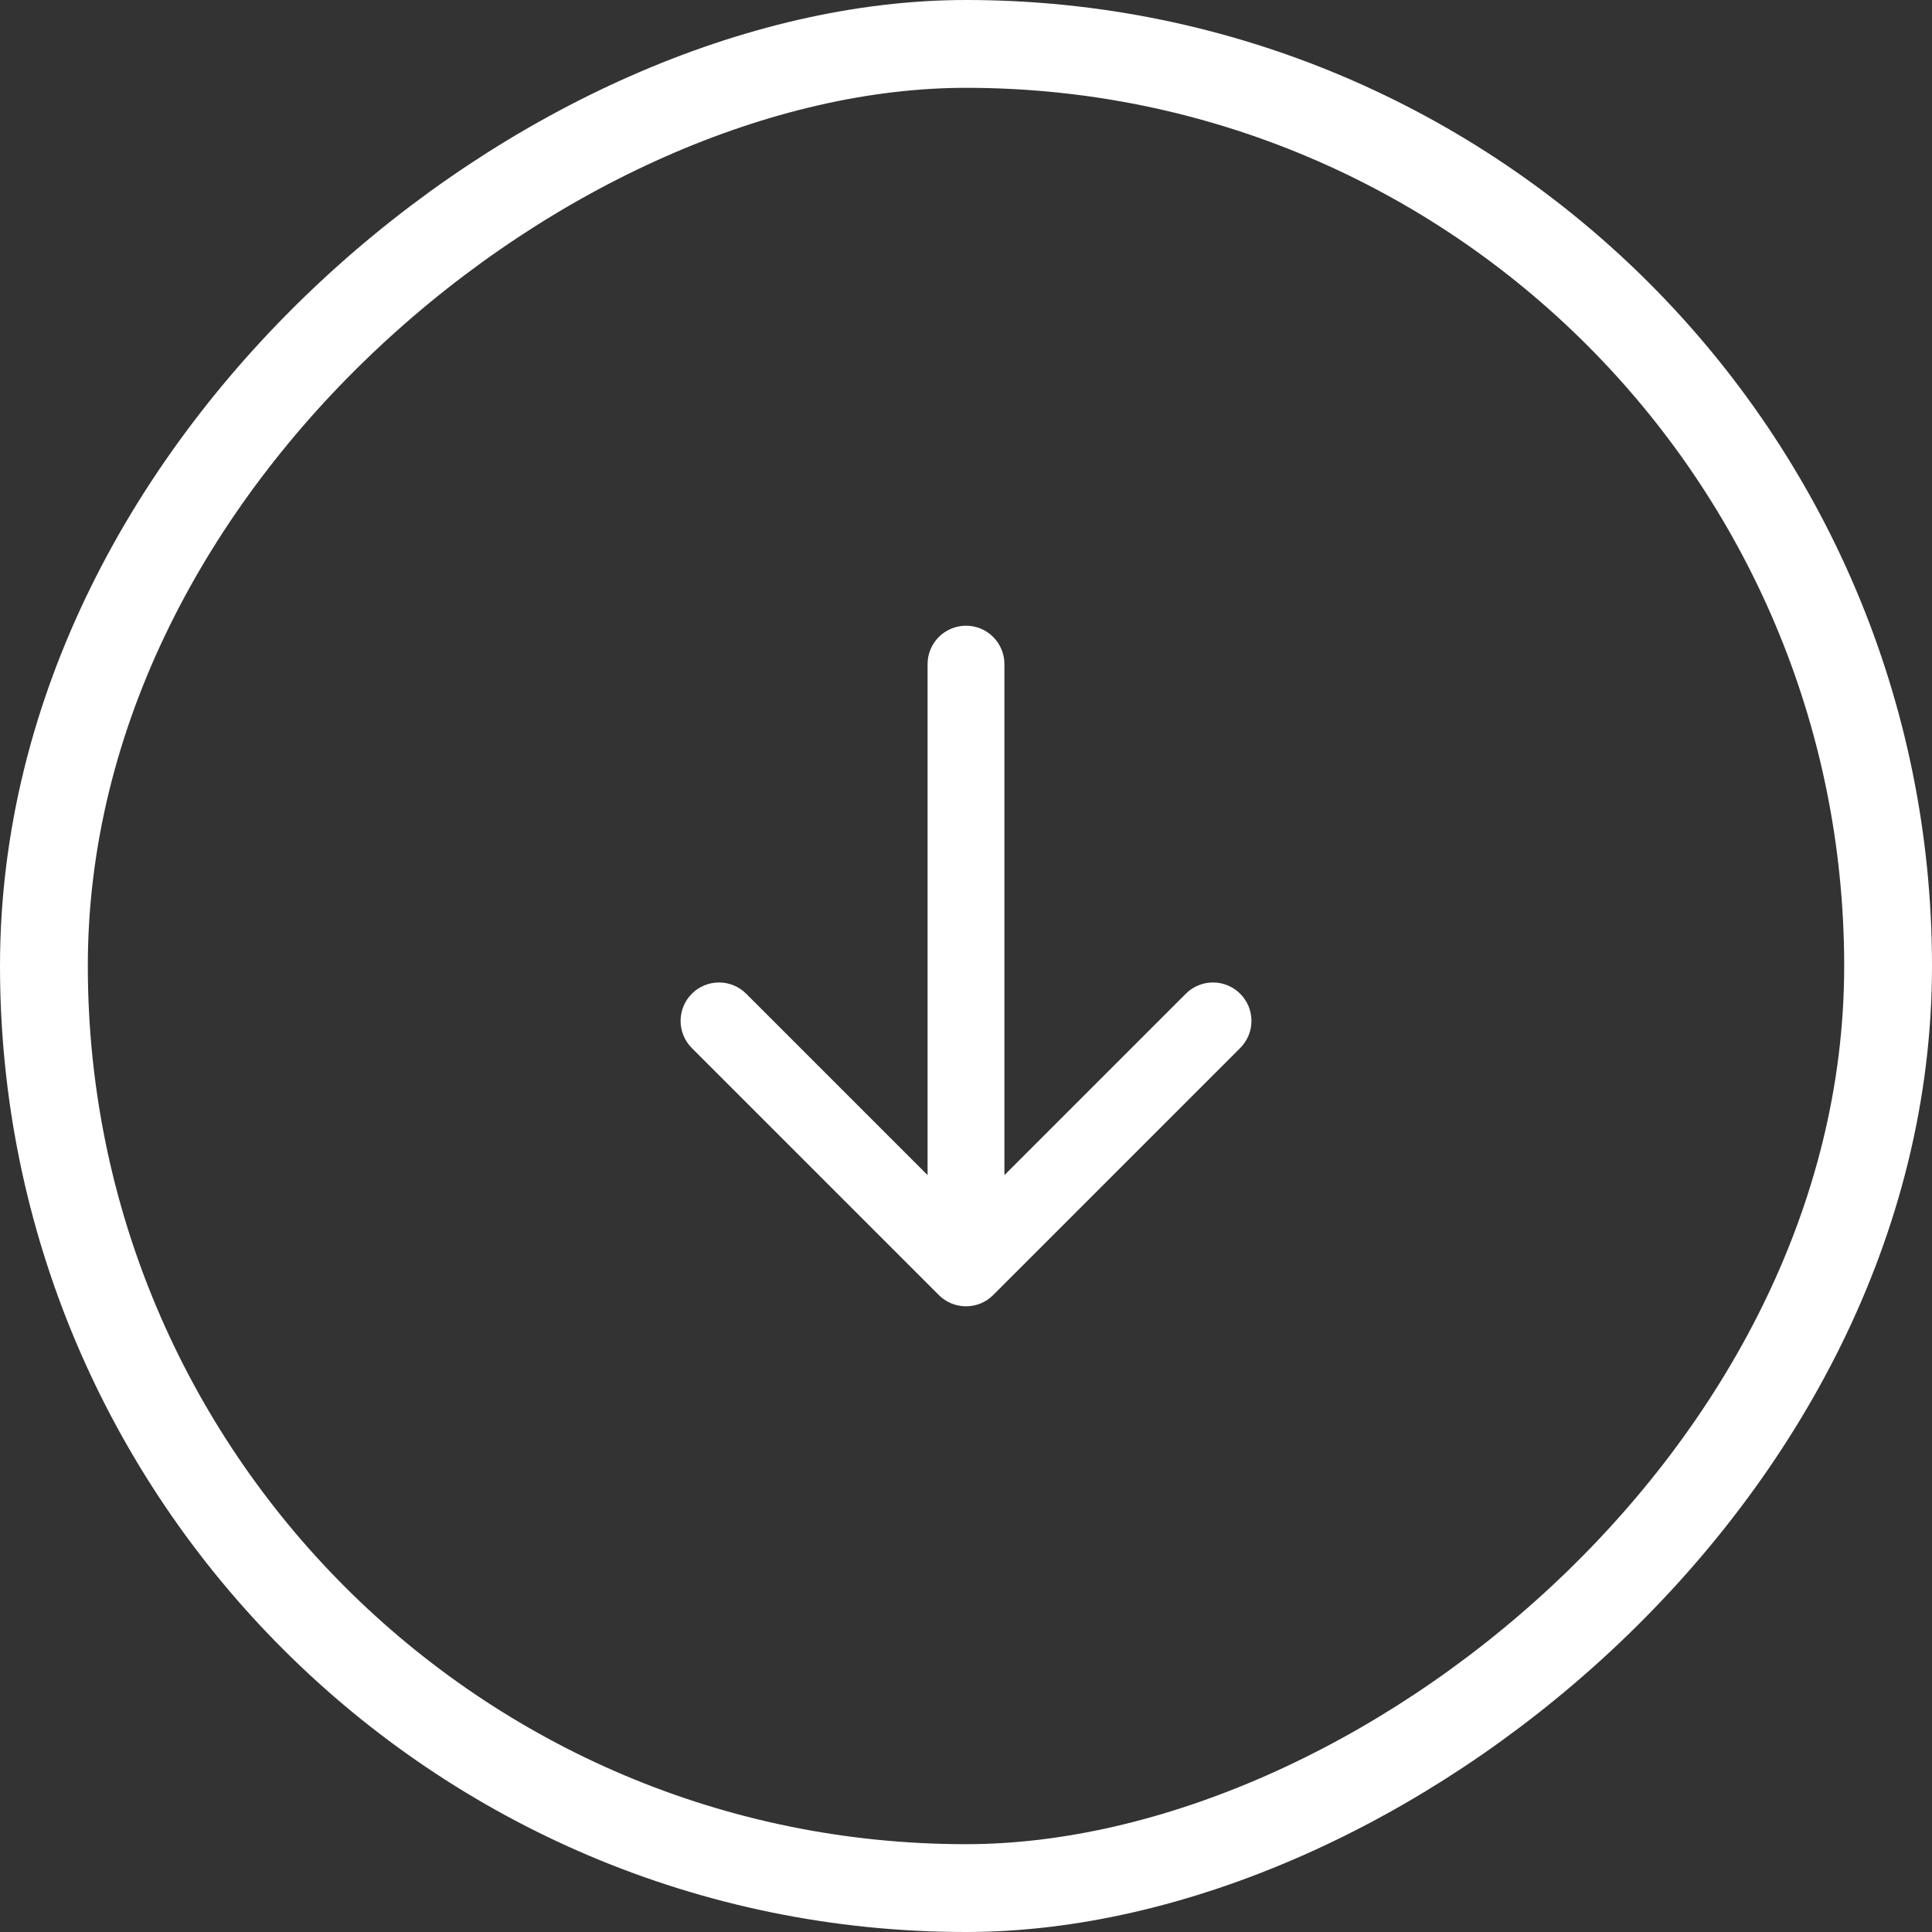
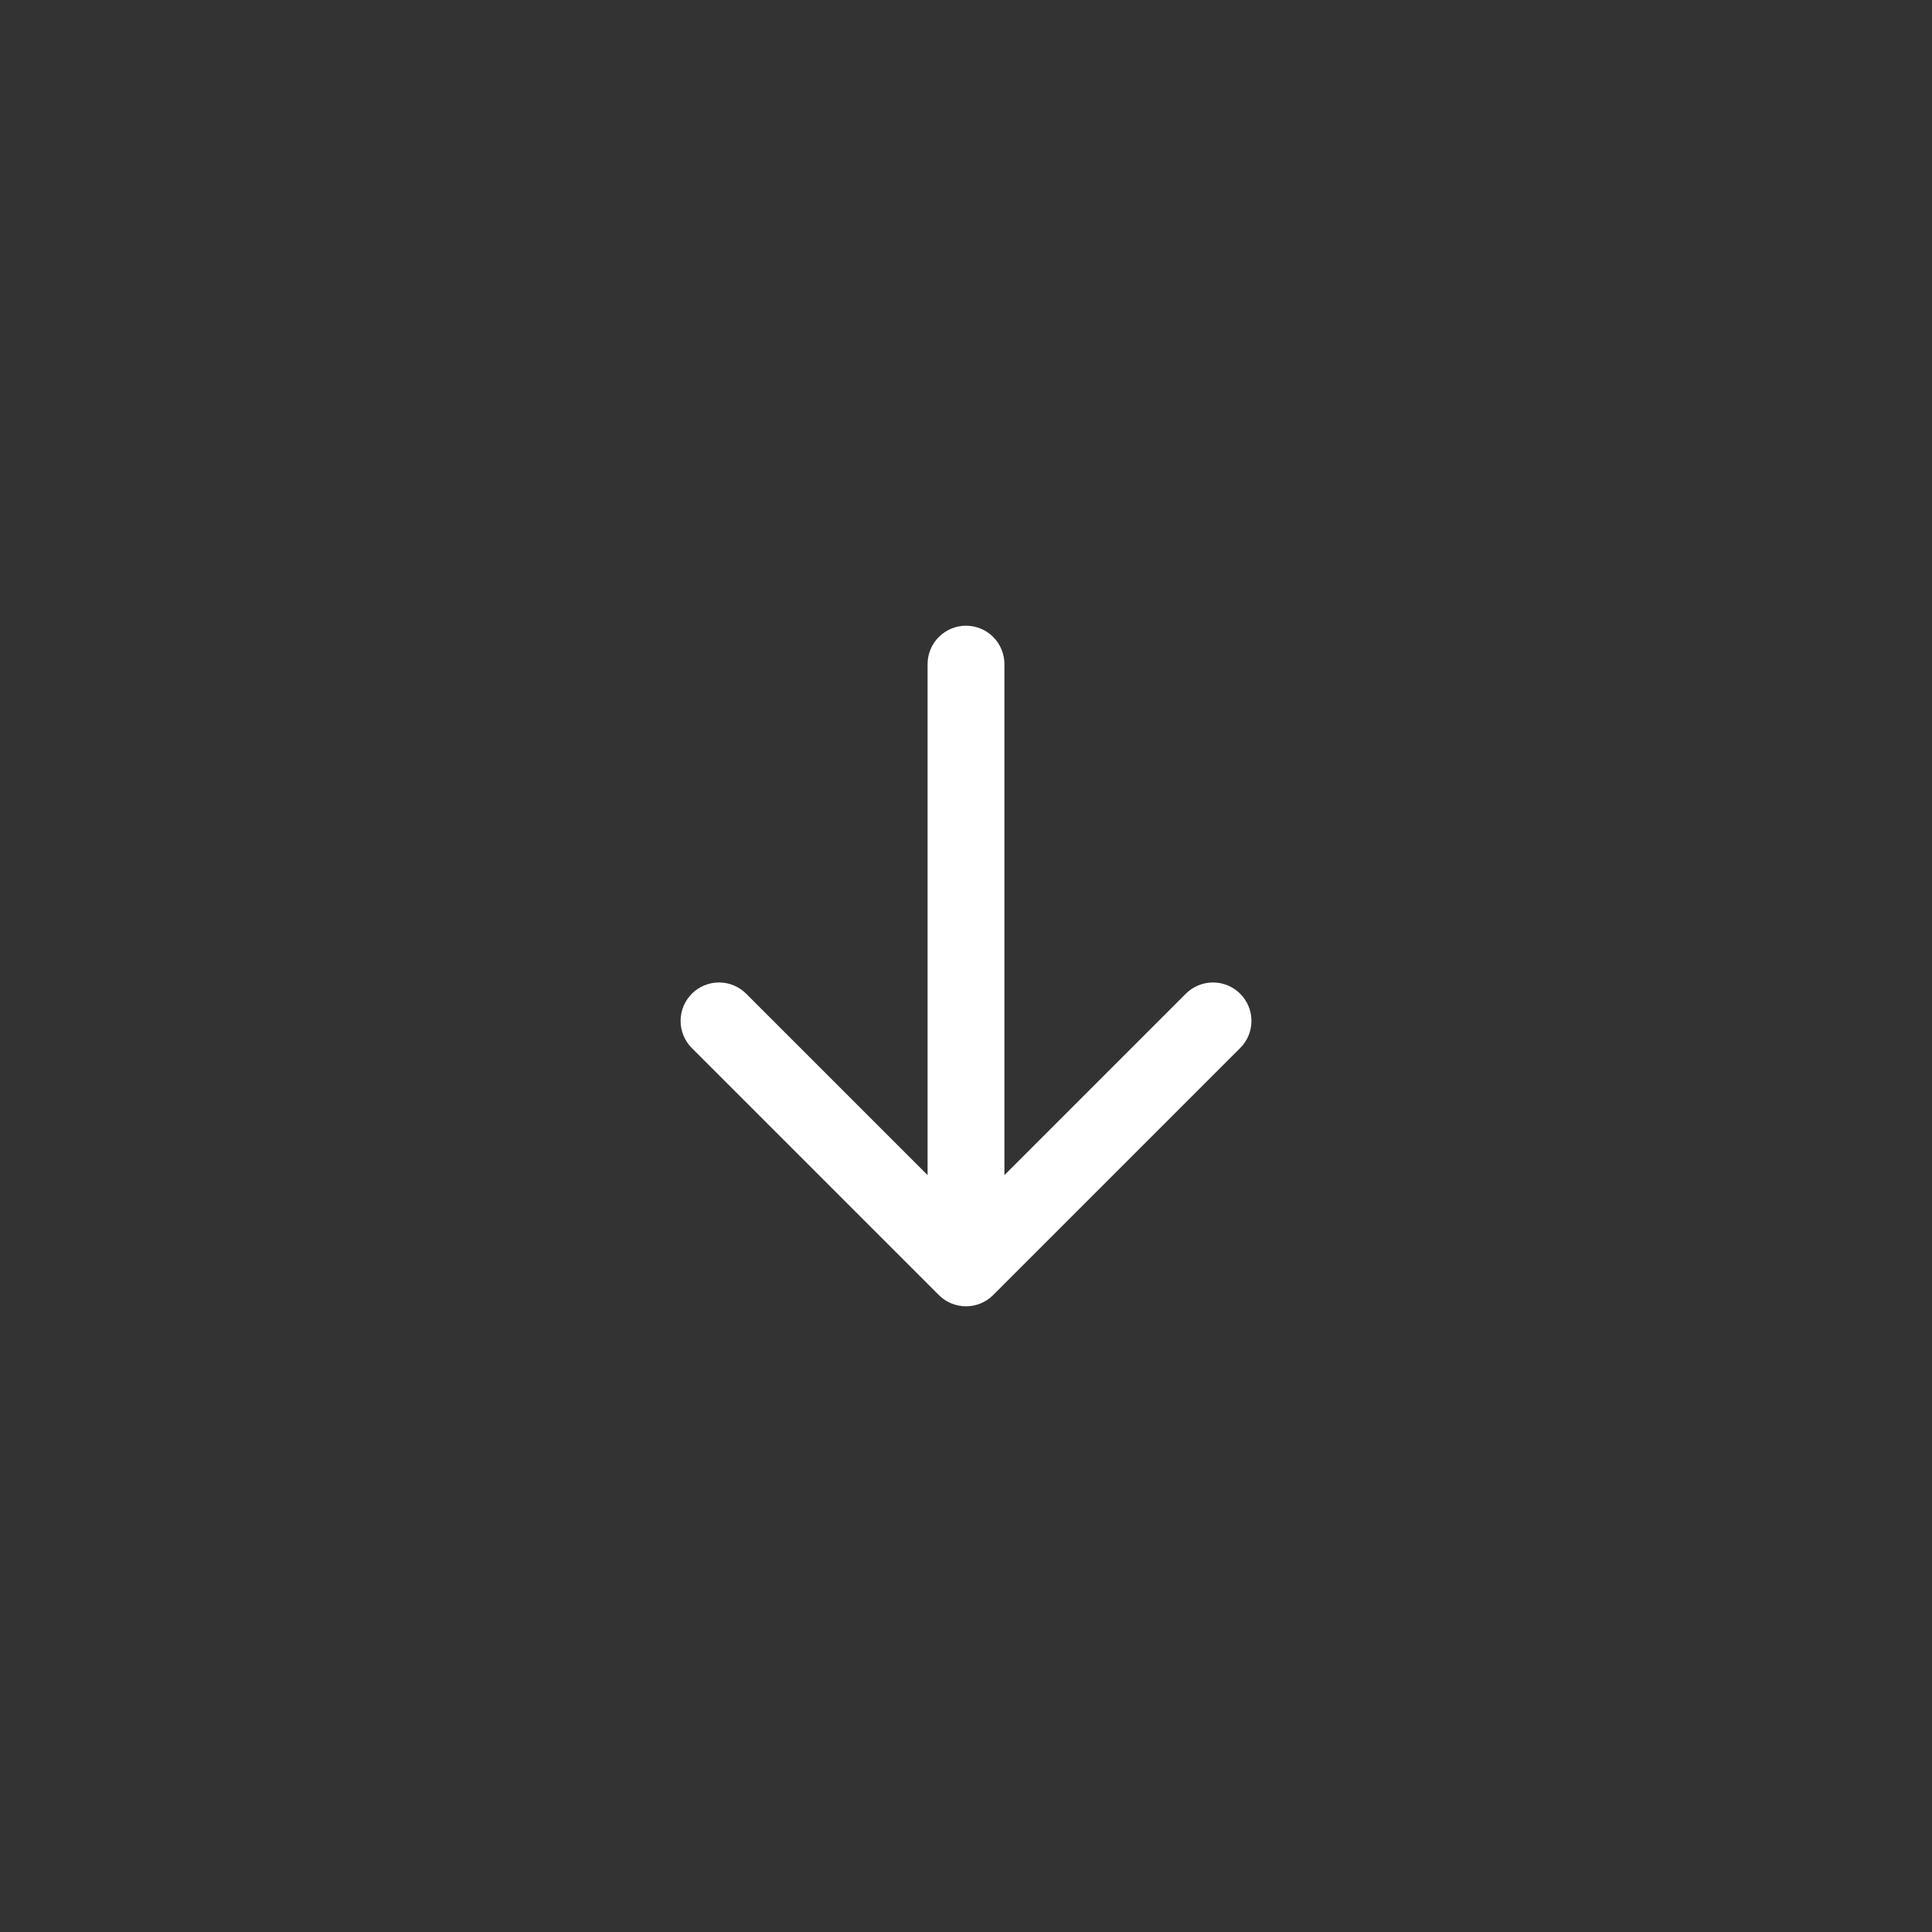
<svg xmlns="http://www.w3.org/2000/svg" width="44" height="44" viewBox="0 0 44 44" fill="none">
  <rect x="0" y="0" width="44" height="44" fill="#333333" stroke="none" />
-   <rect x="43" y="1" width="42" height="42" rx="21" transform="rotate(90 43 1)" stroke="white" stroke-width="2" />
  <path d="M22.442 29.317L28.067 23.692C28.185 23.575 28.251 23.416 28.251 23.25C28.251 23.084 28.185 22.925 28.067 22.808C27.95 22.691 27.791 22.625 27.625 22.625C27.459 22.625 27.3 22.691 27.183 22.808L22.625 27.366L22.625 15.125C22.625 14.959 22.559 14.8 22.442 14.683C22.325 14.566 22.166 14.5 22 14.5C21.835 14.5 21.676 14.566 21.558 14.683C21.441 14.8 21.375 14.959 21.375 15.125L21.375 27.366L16.817 22.808C16.7 22.691 16.541 22.625 16.375 22.625C16.209 22.625 16.05 22.691 15.933 22.808C15.816 22.925 15.75 23.084 15.75 23.25C15.75 23.416 15.816 23.575 15.933 23.692L21.558 29.317C21.616 29.375 21.685 29.421 21.761 29.453C21.837 29.484 21.918 29.5 22 29.5C22.082 29.5 22.164 29.484 22.24 29.453C22.316 29.421 22.384 29.375 22.442 29.317Z" fill="white" stroke="white" stroke-width="0.5" />
</svg>